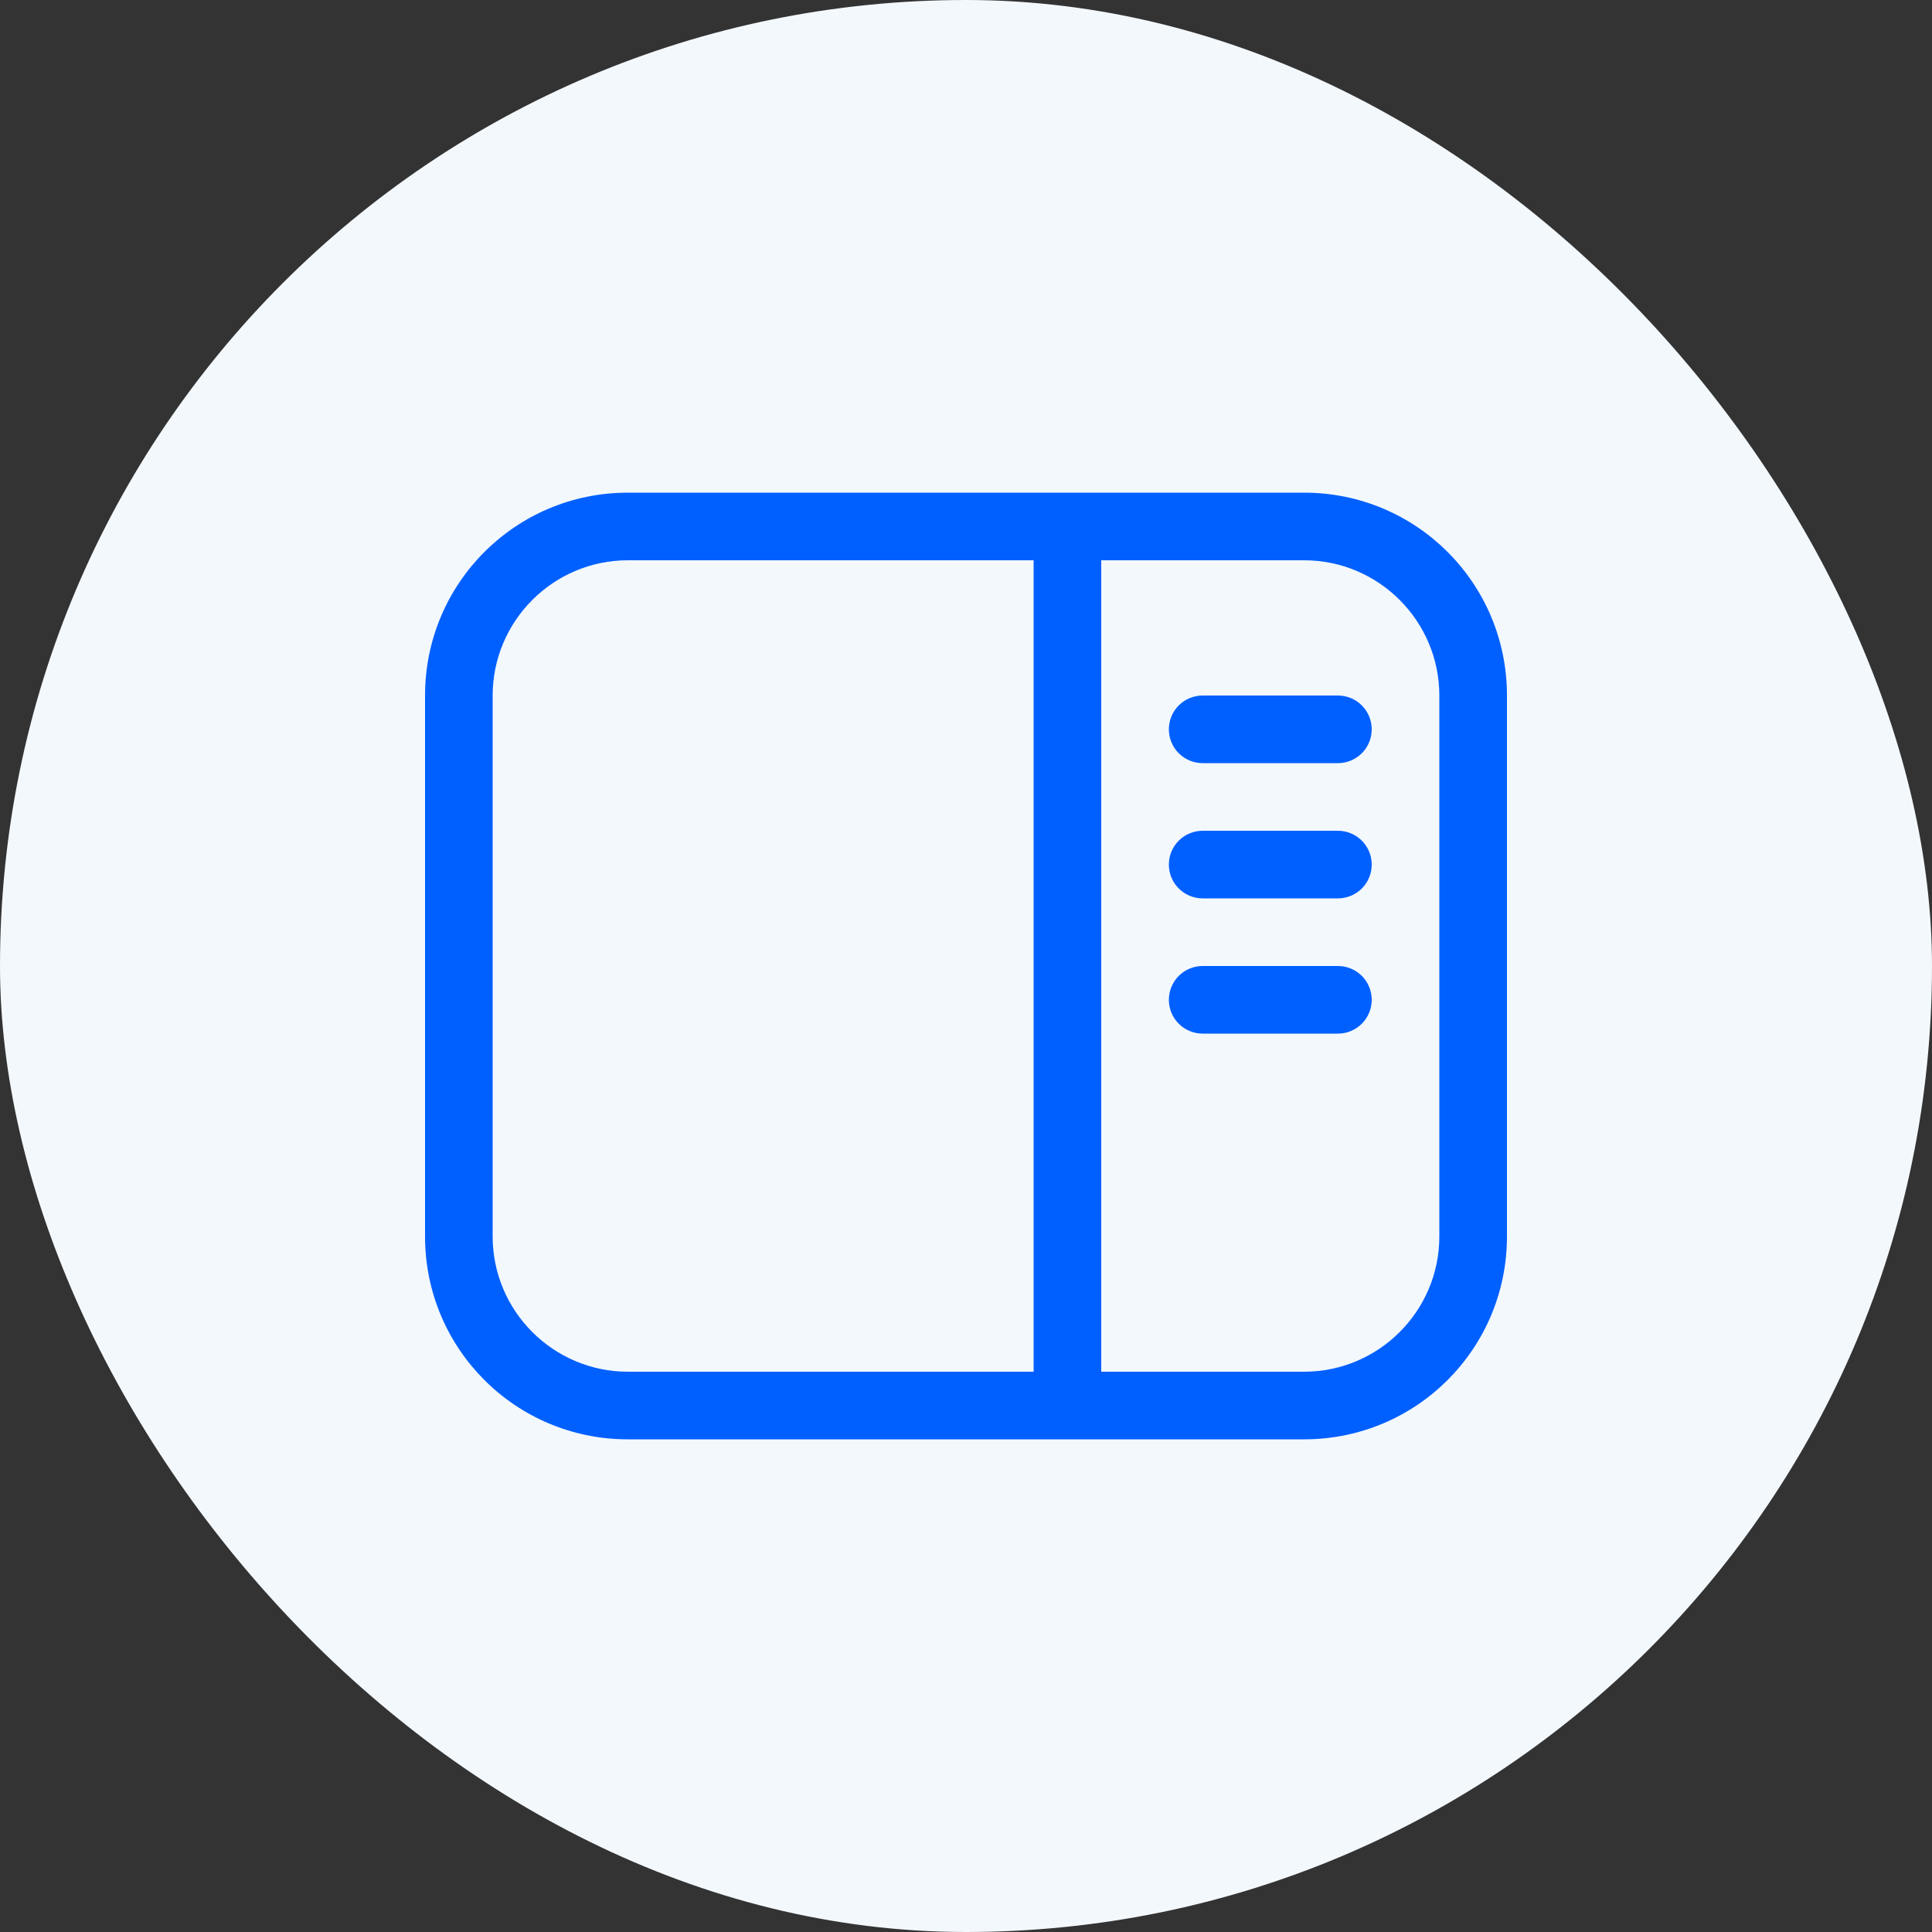
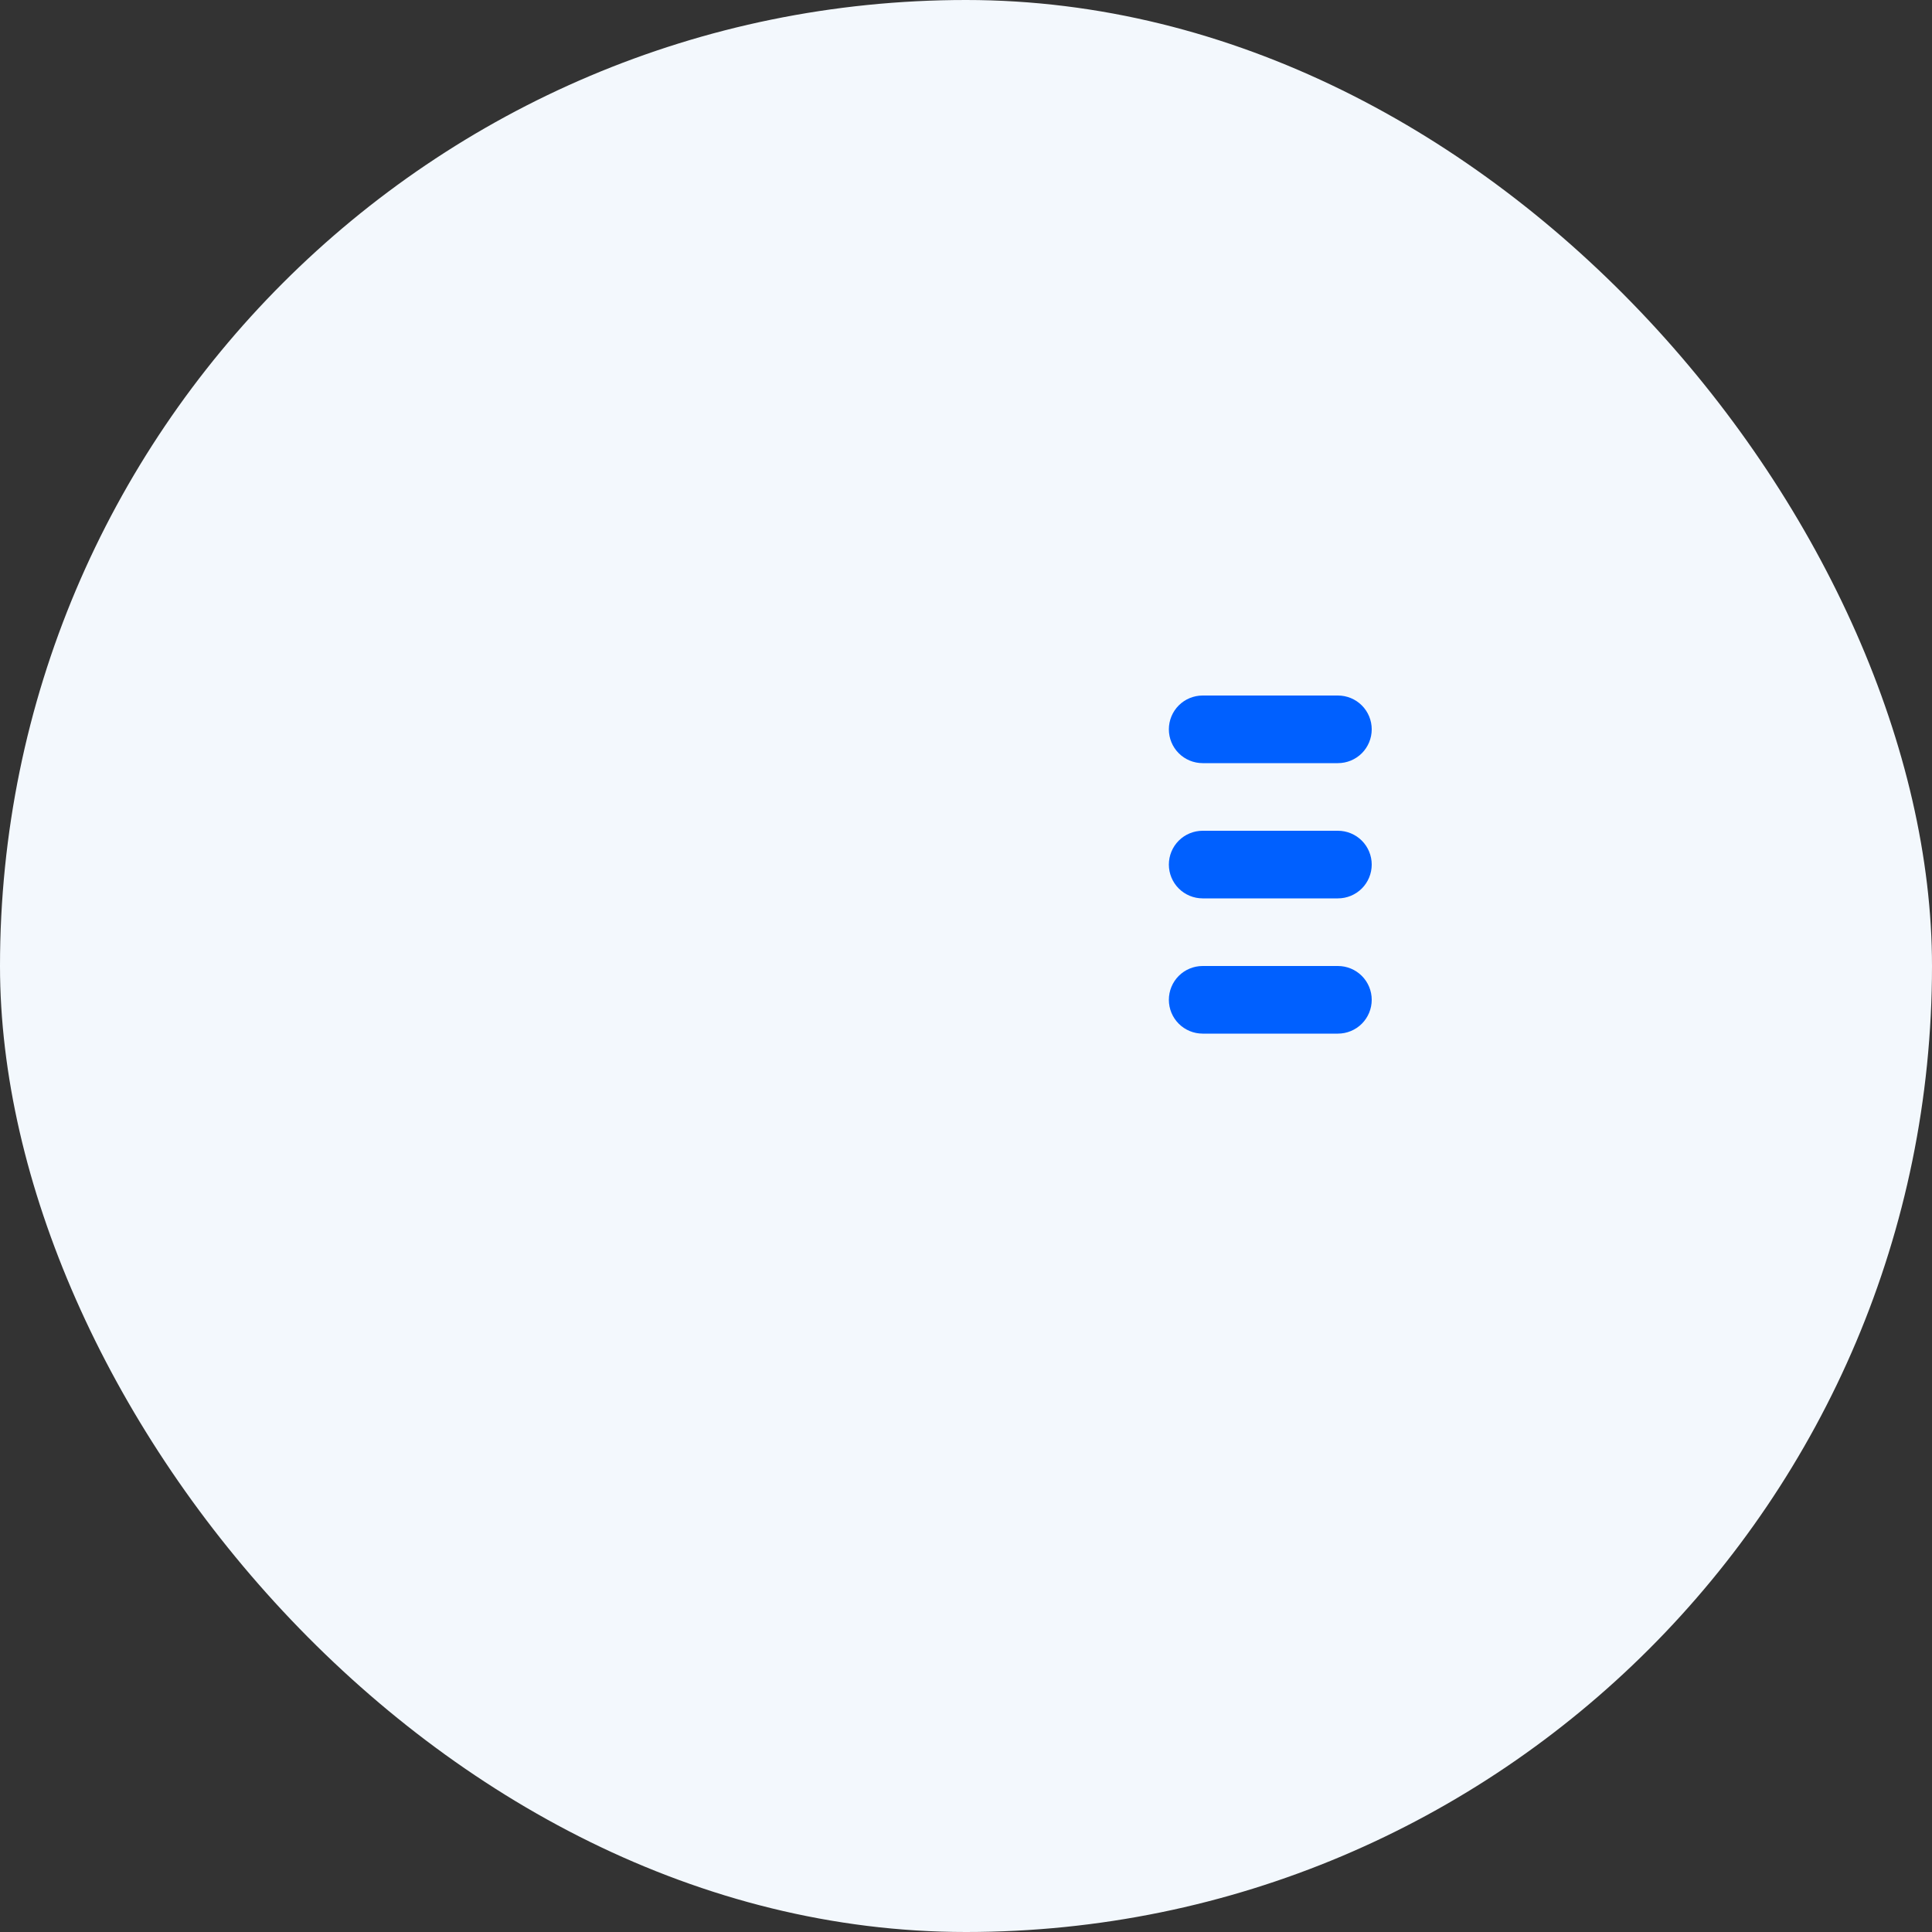
<svg xmlns="http://www.w3.org/2000/svg" width="50" height="50" viewBox="0 0 50 50" fill="none">
  <rect x="0" y="0" width="50" height="50" fill="#333333" stroke="none" />
  <rect width="50" height="50" rx="25" fill="#F3F8FD" />
  <path d="M31.125 18C30.893 18 30.67 18.092 30.506 18.256C30.342 18.42 30.25 18.643 30.25 18.875C30.25 19.107 30.342 19.33 30.506 19.494C30.67 19.658 30.893 19.75 31.125 19.75H34.625C34.857 19.75 35.08 19.658 35.244 19.494C35.408 19.33 35.5 19.107 35.5 18.875C35.5 18.643 35.408 18.42 35.244 18.256C35.08 18.092 34.857 18 34.625 18H31.125ZM30.25 22.375C30.25 22.143 30.342 21.92 30.506 21.756C30.67 21.592 30.893 21.5 31.125 21.5H34.625C34.857 21.5 35.08 21.592 35.244 21.756C35.408 21.92 35.5 22.143 35.5 22.375C35.5 22.607 35.408 22.83 35.244 22.994C35.08 23.158 34.857 23.25 34.625 23.25H31.125C30.893 23.25 30.67 23.158 30.506 22.994C30.342 22.83 30.25 22.607 30.25 22.375ZM31.125 25C30.893 25 30.67 25.092 30.506 25.256C30.342 25.42 30.25 25.643 30.25 25.875C30.25 26.107 30.342 26.33 30.506 26.494C30.67 26.658 30.893 26.75 31.125 26.75H34.625C34.857 26.75 35.08 26.658 35.244 26.494C35.408 26.33 35.5 26.107 35.5 25.875C35.5 25.643 35.408 25.42 35.244 25.256C35.08 25.092 34.857 25 34.625 25H31.125Z" fill="#0060FF" />
-   <path fill-rule="evenodd" clip-rule="evenodd" d="M16.25 12.75C13.345 12.75 11 15.095 11 18V32C11 34.905 13.345 37.25 16.25 37.25H33.75C36.655 37.25 39 34.905 39 32V18C39 15.095 36.655 12.75 33.75 12.75H16.25ZM33.75 14.5H28.5V35.5H33.75C35.675 35.5 37.25 33.934 37.25 32V18C37.25 16.075 35.684 14.5 33.75 14.5ZM16.25 14.5H26.75V35.5H16.25C14.325 35.5 12.75 33.934 12.75 32V18C12.75 16.075 14.316 14.5 16.25 14.5Z" fill="#0060FF" />
</svg>